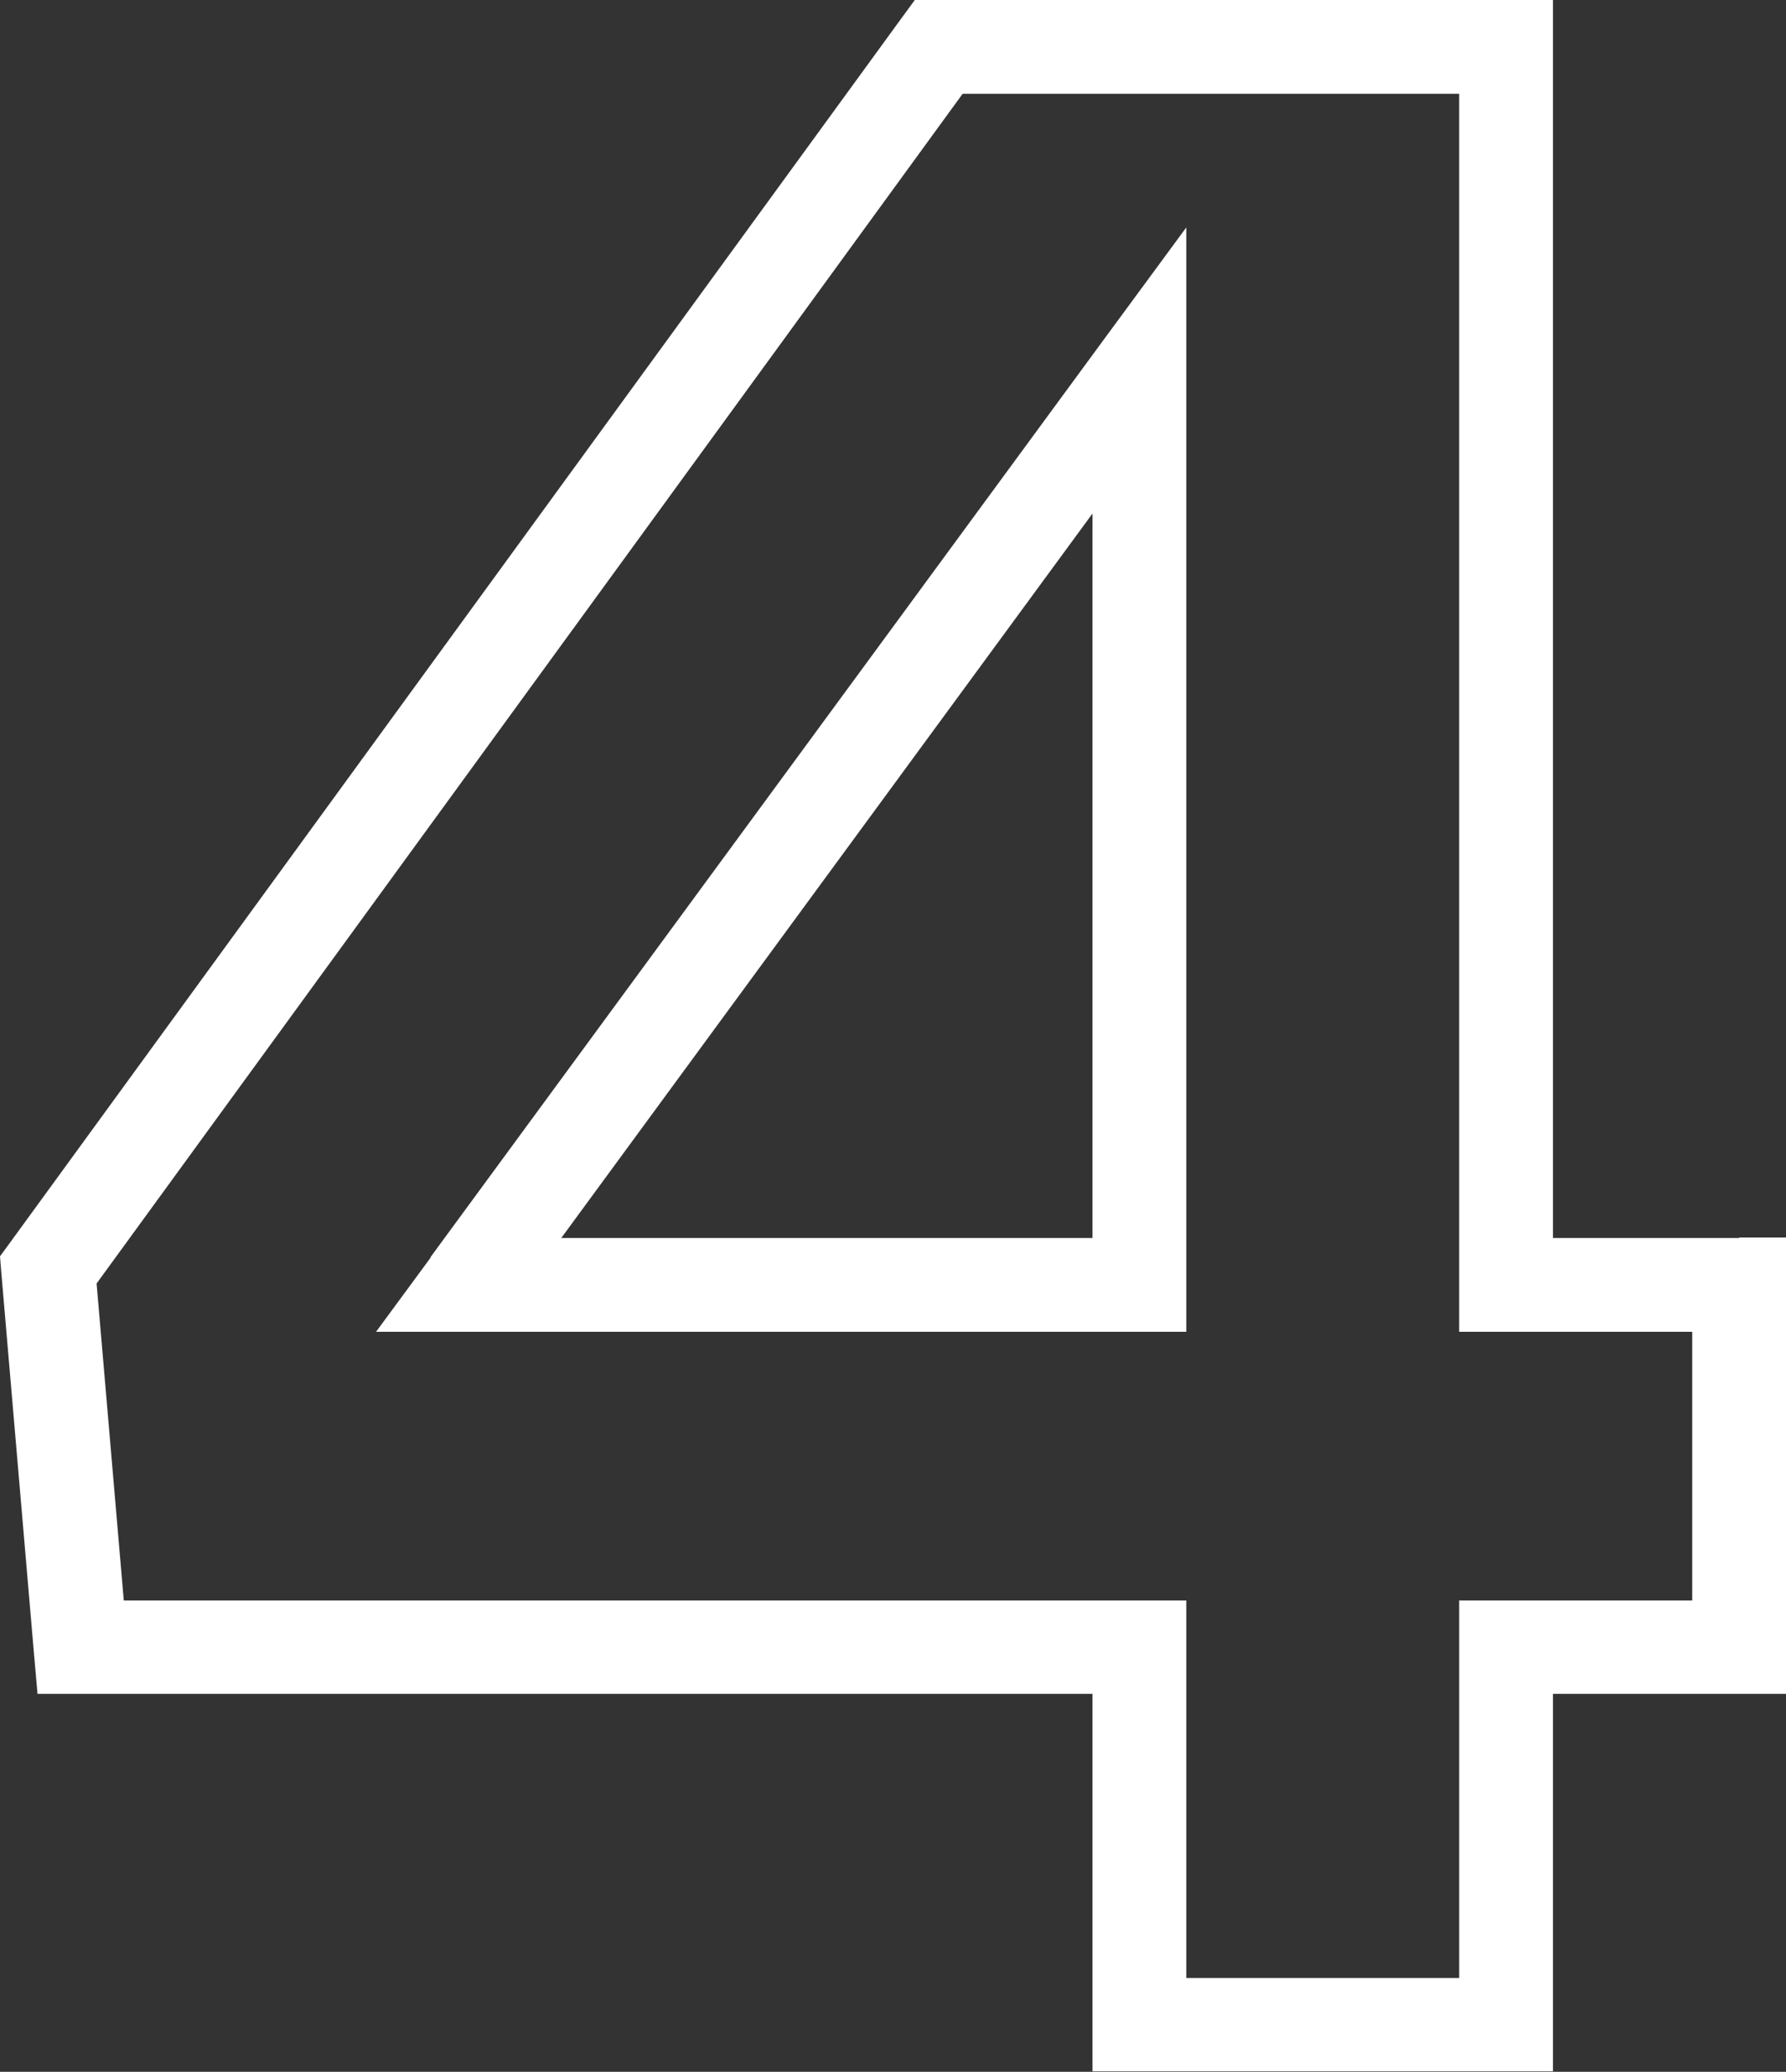
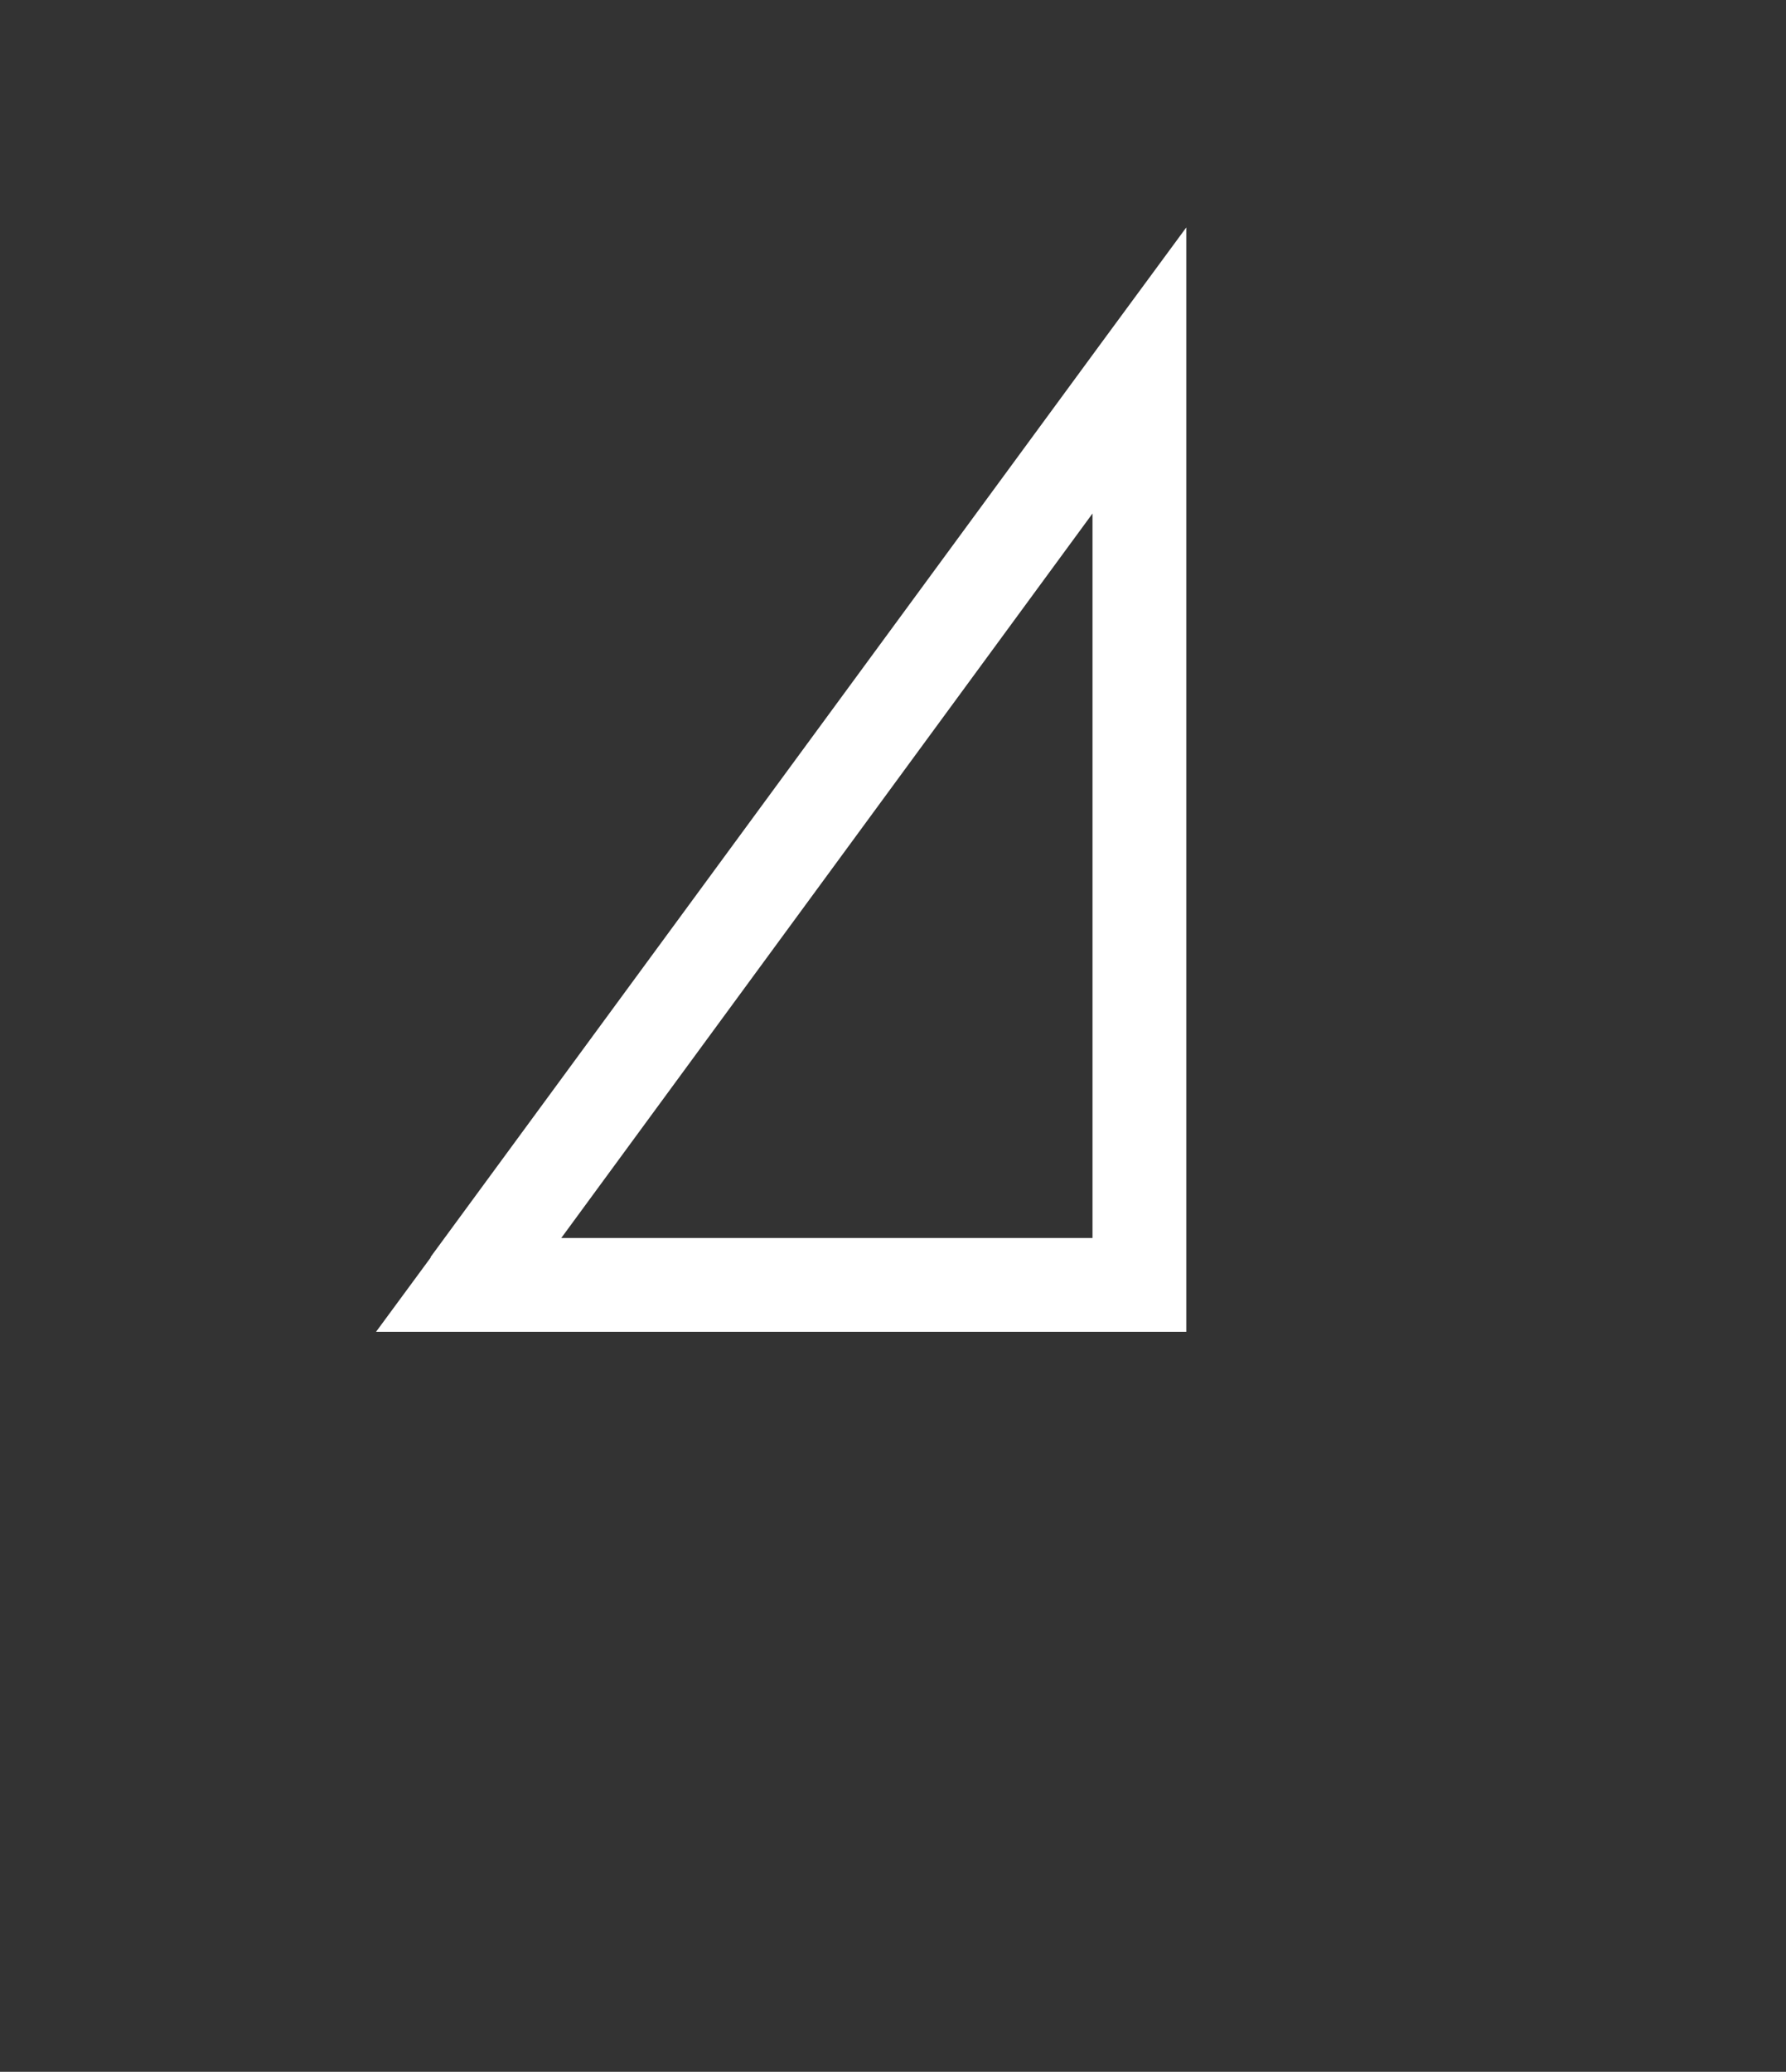
<svg xmlns="http://www.w3.org/2000/svg" id="Layer_1" data-name="Layer 1" viewBox="0 0 38.09 44.18">
  <rect x="0" y="0" width="38.09" height="44.18" fill="#333333" stroke="none" />
  <defs>
    <style>
      .cls-1 {
        fill: #fff;
      }
    </style>
  </defs>
  <g id="_4" data-name="4">
    <path class="cls-1" d="M9.19,26.81l-1.17,1.59h17.28V4.85l-1.81,2.46-14.31,19.5ZM23.3,26.4h-11.33l11.33-15.45v15.45Z" />
-     <path class="cls-1" d="M37.09,26.4h-3.97V0h-13.61l-.3.41L.22,26.49l-.22.3.03.37.69,8.05.08.91h22.5v8.05h9.82v-8.05h4.97v-9.73h-1ZM36.09,34.13h-4.97v8.05h-5.82v-8.05H2.64l-.58-6.76L20.53,2h10.59v26.4h4.97v5.73Z" />
  </g>
</svg>